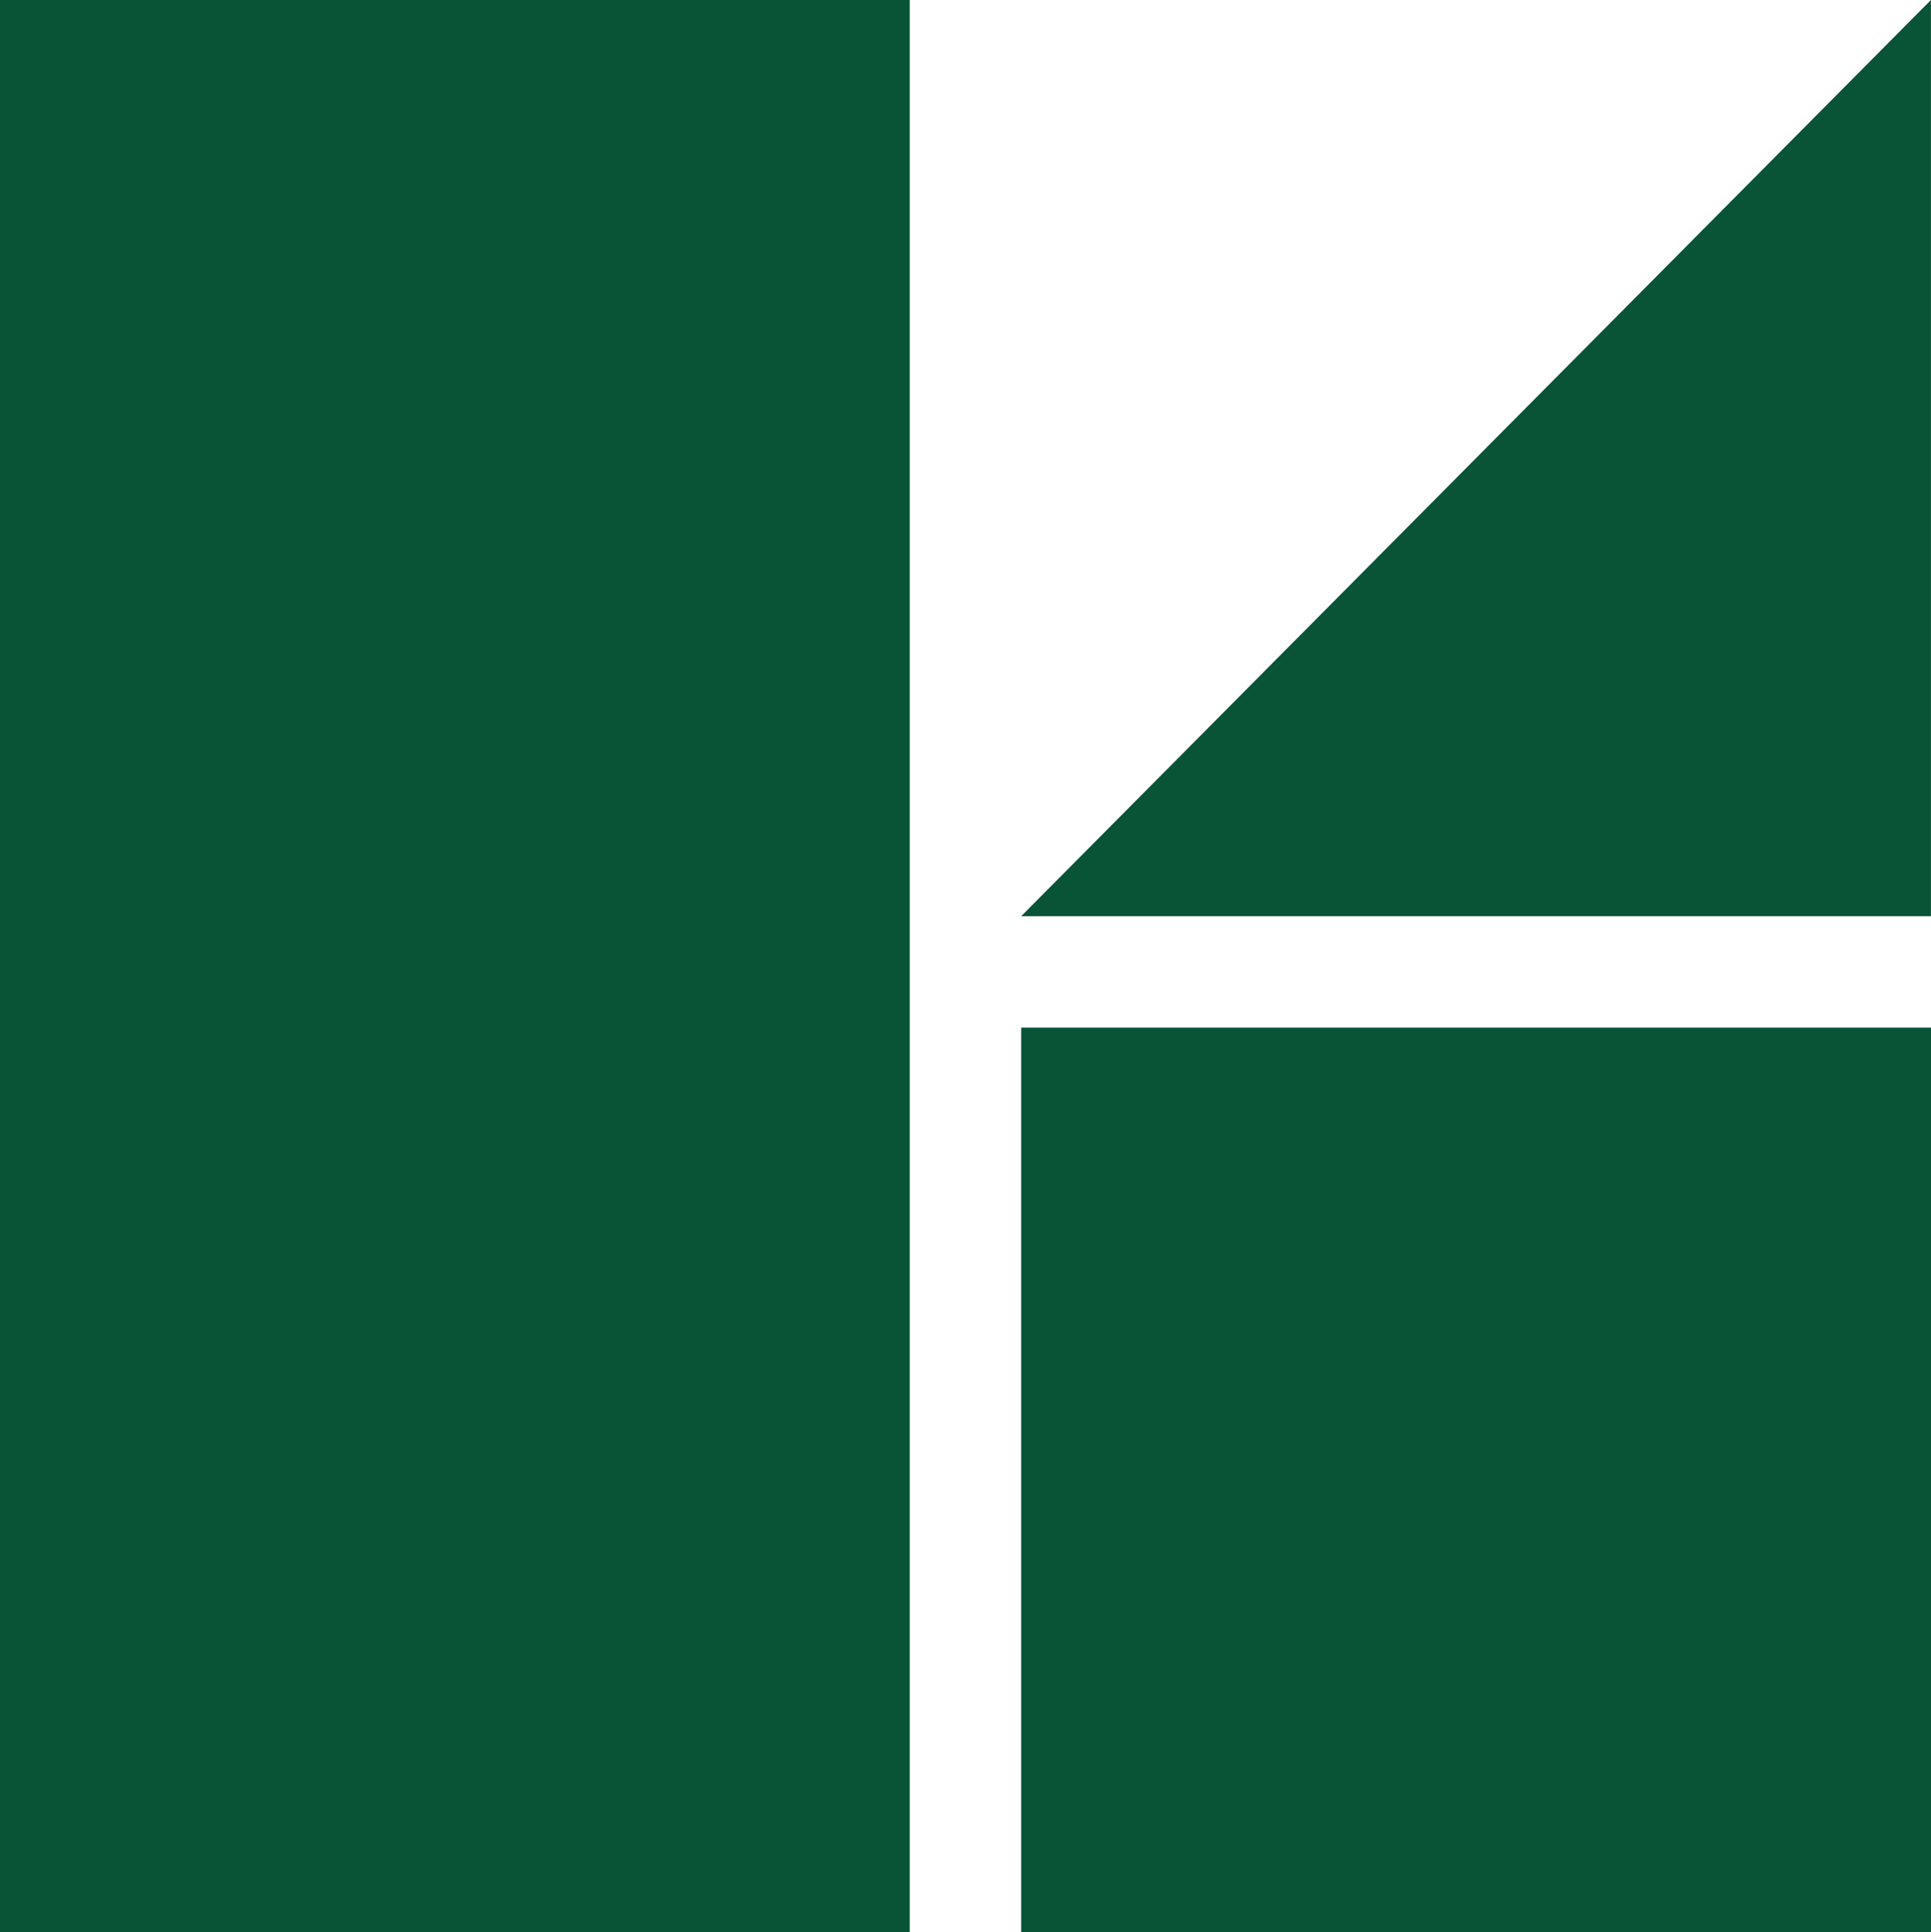
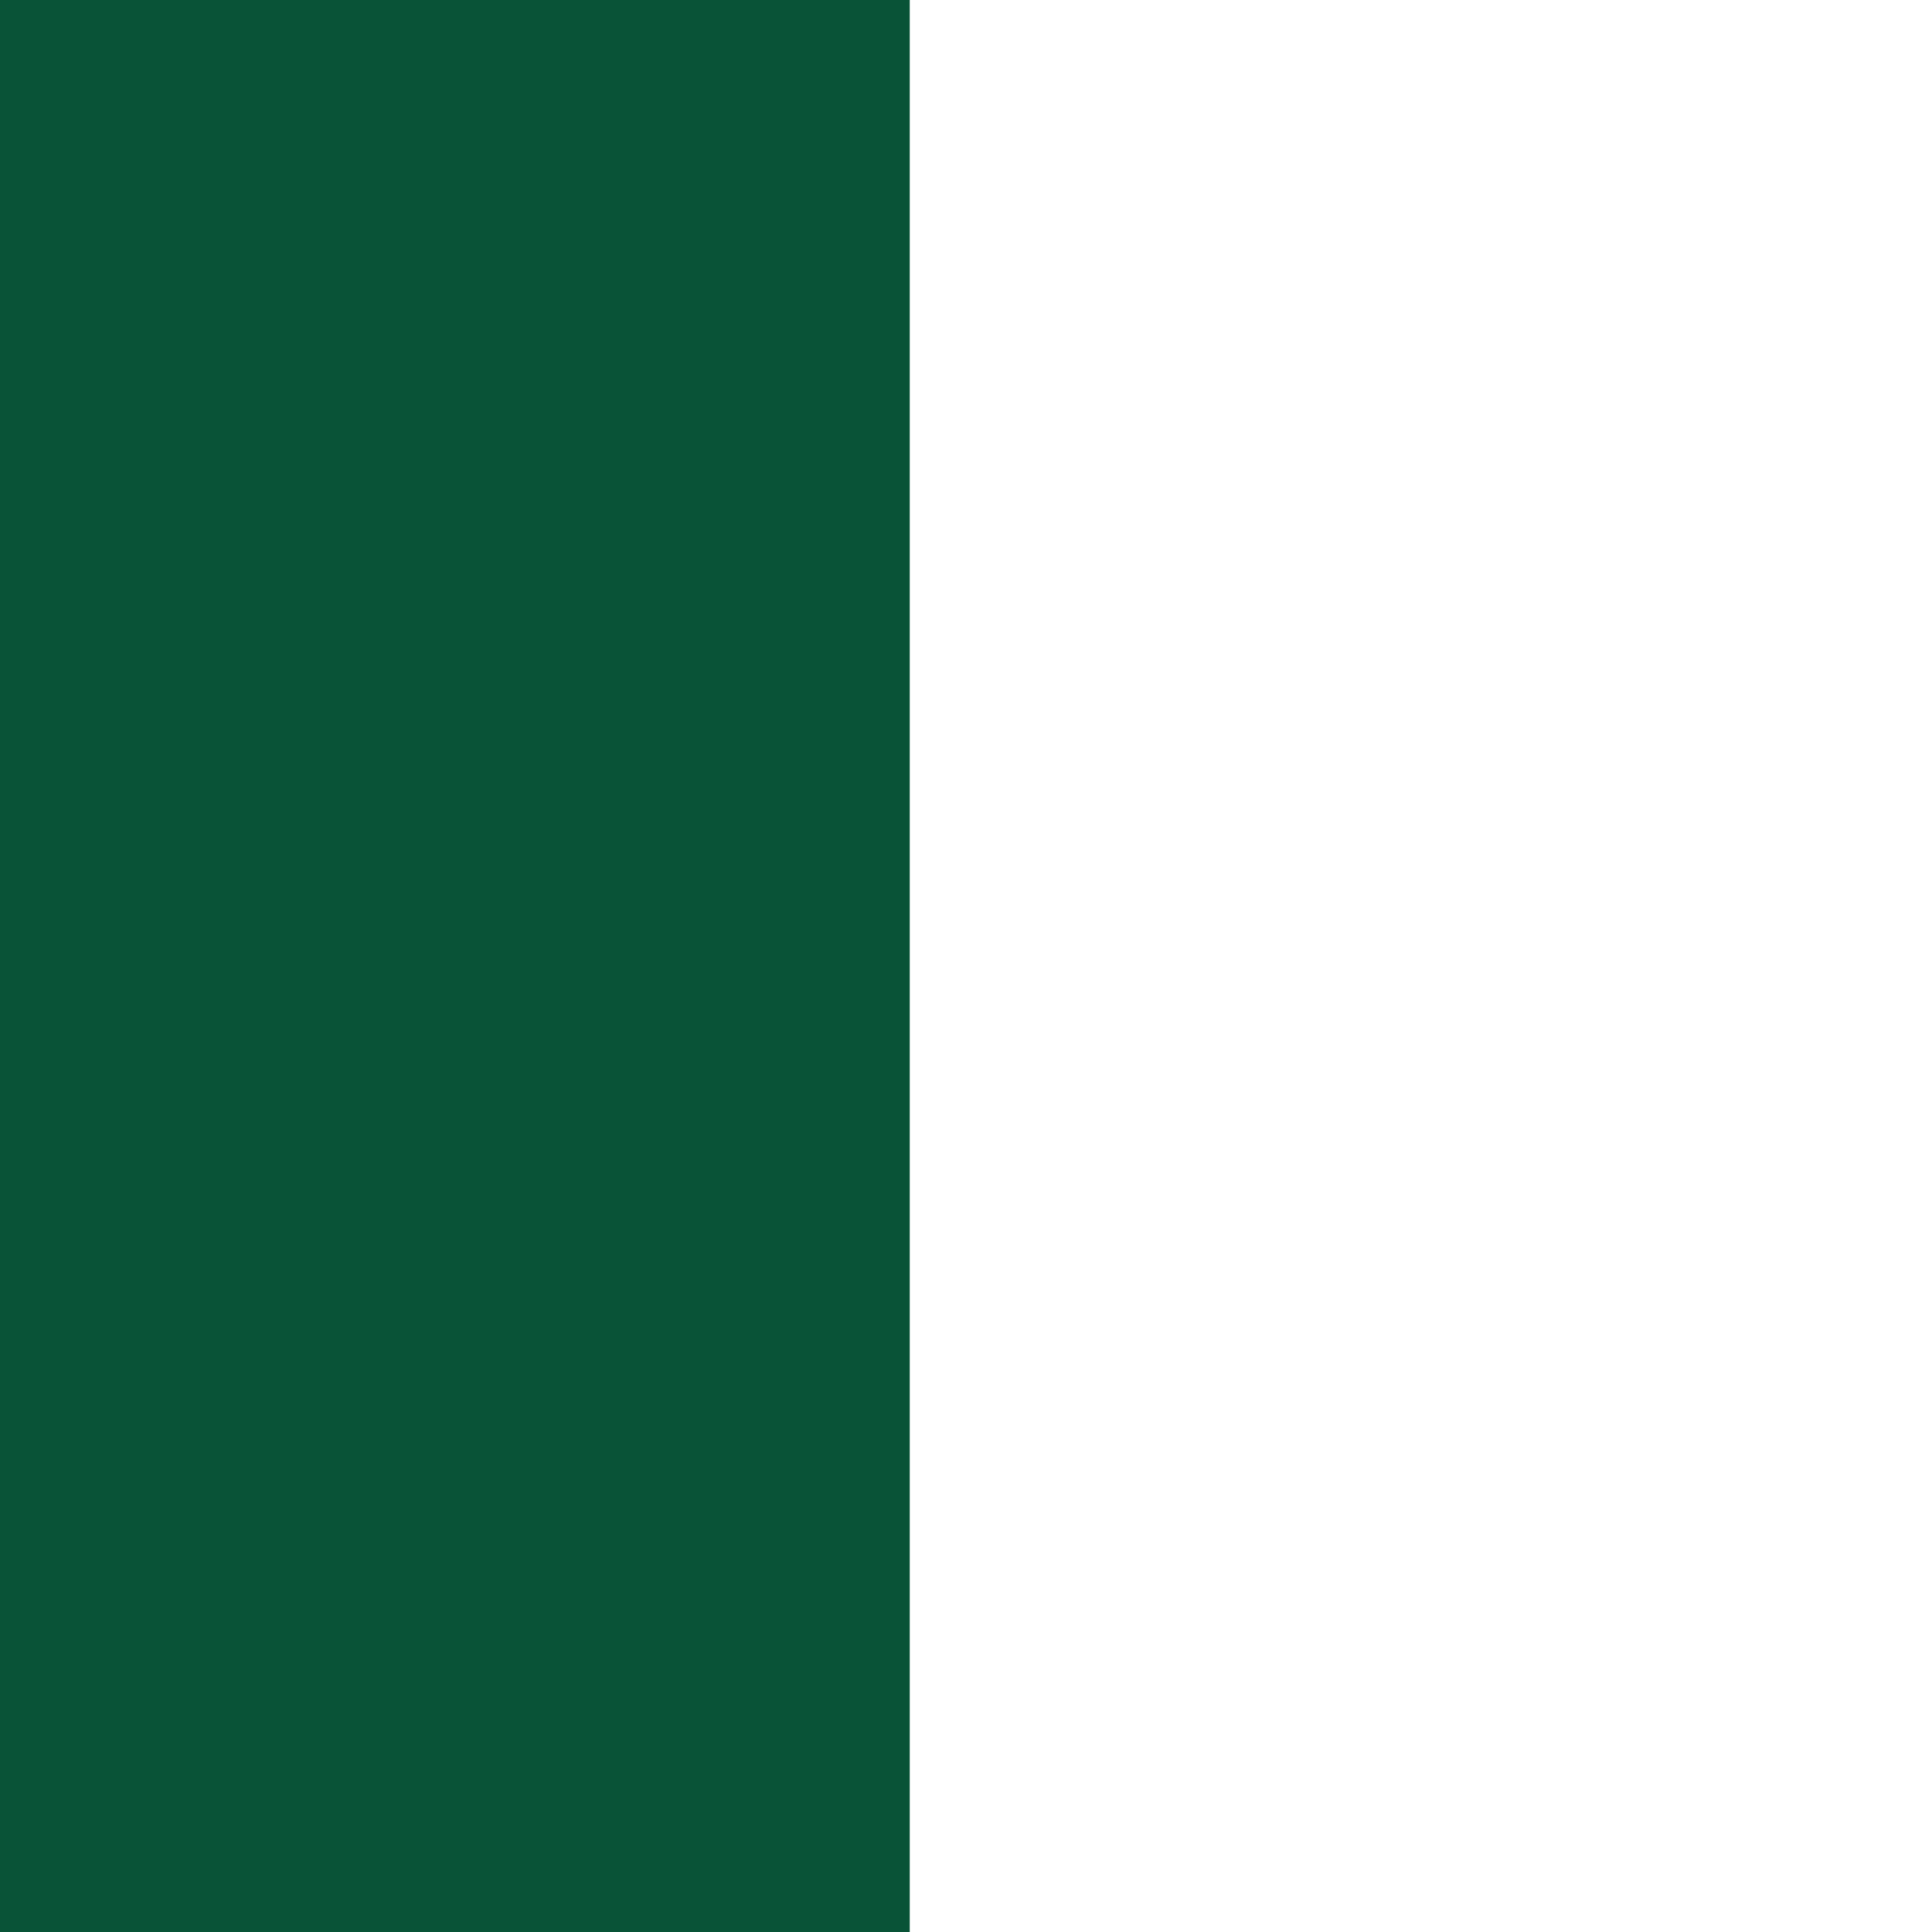
<svg xmlns="http://www.w3.org/2000/svg" data-name="Group 128" width="29.199" height="29.216">
-   <path data-name="Path 31" d="M15.442 13.852L29.198 0v13.852z" fill="#095337" />
  <path data-name="Rectangle 65" fill="#095337" d="M0 0h13.756v29.216H0z" />
-   <path data-name="Rectangle 66" fill="#095337" d="M15.442 15.537h13.757v13.679H15.442z" />
</svg>